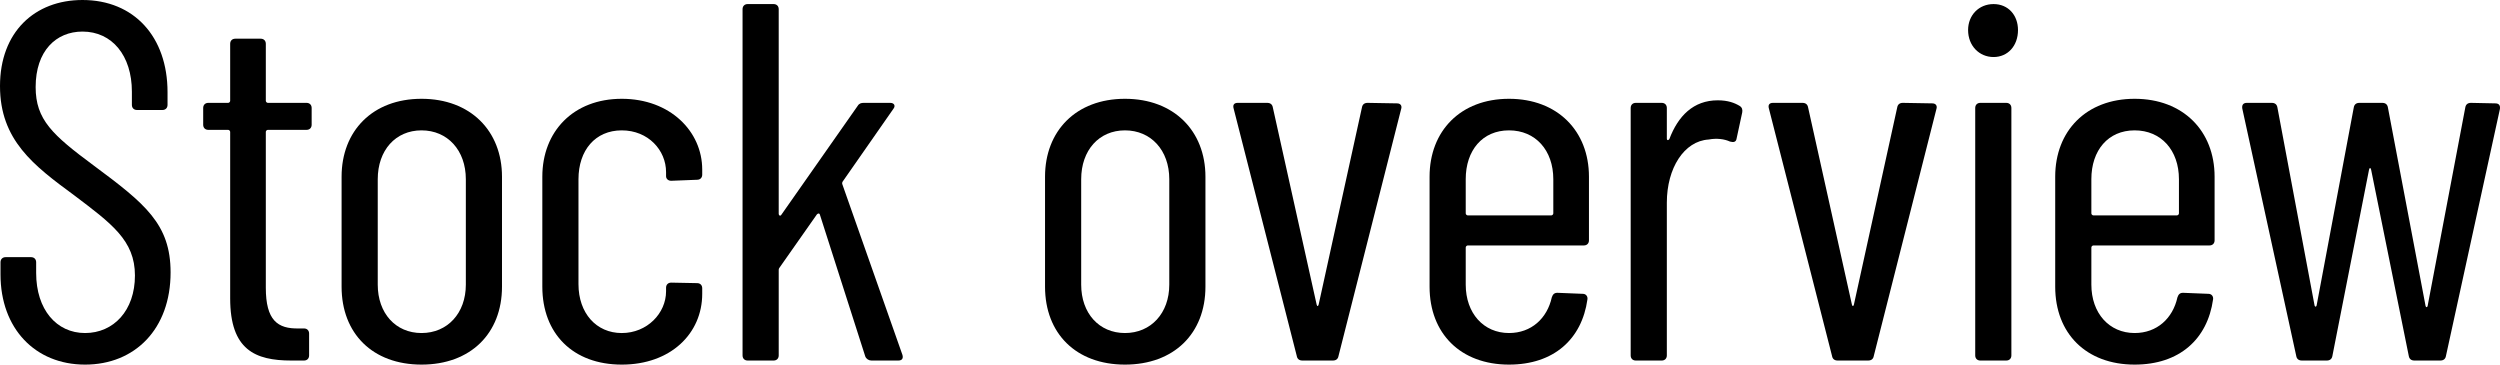
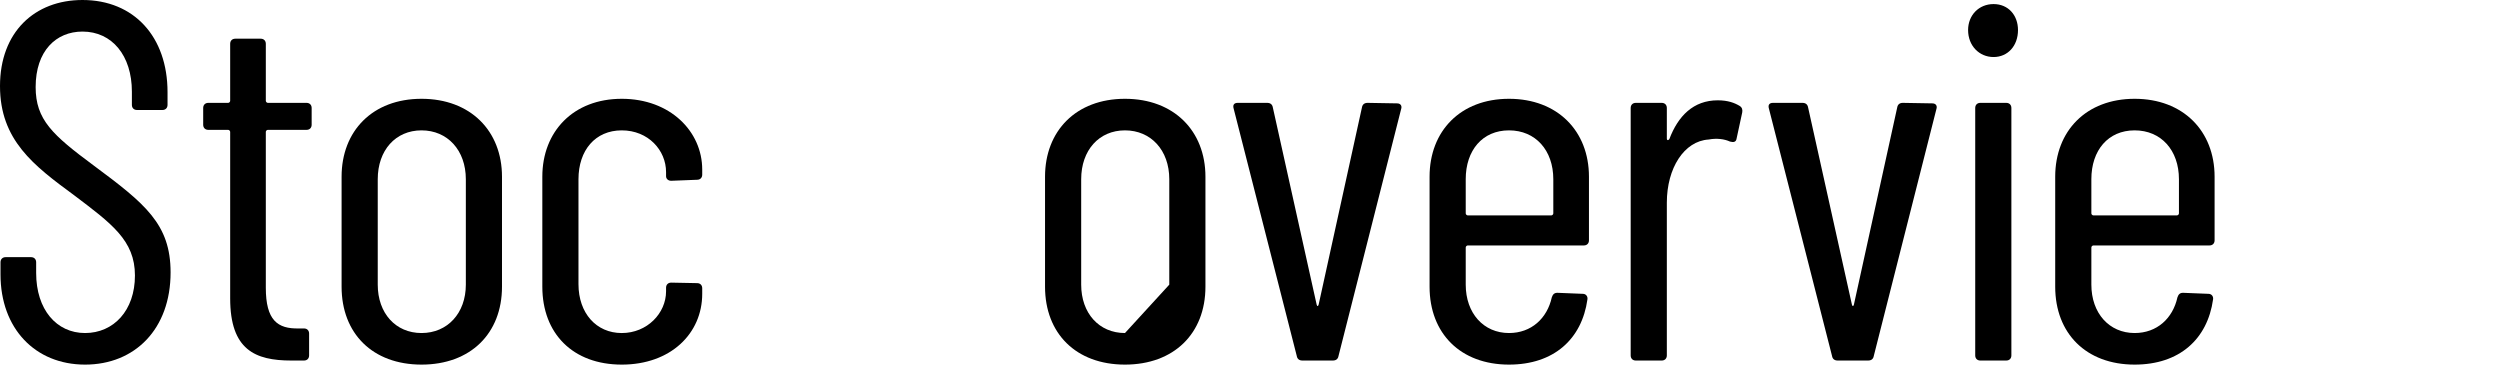
<svg xmlns="http://www.w3.org/2000/svg" id="Layer_2" data-name="Layer 2" viewBox="0 0 736.41 107.4">
  <g id="_レイヤー_1" data-name="レイヤー 1">
    <g>
      <path d="m.15,80.85v-3.6c0-.9.6-1.5,1.5-1.5h7.5c.9,0,1.5.6,1.5,1.5v3.15c0,10.8,6,17.7,14.4,17.7s14.7-6.6,14.7-16.95-6.9-15.3-18-23.7C9.9,48.75,0,41.25,0,25.35S10.2,0,24.3,0c15.15,0,25.05,10.8,25.05,27.15v3.75c0,.9-.6,1.5-1.5,1.5h-7.5c-.9,0-1.5-.6-1.5-1.5v-3.9c0-10.65-5.85-17.7-14.55-17.7-7.8,0-13.8,5.7-13.8,16.35,0,9.6,4.95,14.1,17.1,23.1,15.15,11.25,22.65,17.25,22.65,31.5,0,16.65-10.5,27.15-25.2,27.15S.15,96.75.15,80.85Z" />
      <path d="m90.3,38.25h-11.4c-.3,0-.6.3-.6.6v45.9c0,9.6,3.45,12.15,9.75,12h1.5c.9,0,1.5.6,1.5,1.5v6.45c0,.9-.6,1.5-1.5,1.5h-3.75c-10.65,0-18-3.15-18-18.3v-49.05c0-.3-.3-.6-.6-.6h-5.85c-.9,0-1.5-.6-1.5-1.5v-4.95c0-.9.6-1.5,1.5-1.5h5.85c.3,0,.6-.3.6-.6V12.9c0-.9.6-1.5,1.5-1.5h7.5c.9,0,1.5.6,1.5,1.5v16.8c0,.3.3.6.6.6h11.4c.9,0,1.5.6,1.5,1.5v4.95c0,.9-.6,1.5-1.5,1.5Z" />
      <path d="m100.62,84.45v-32.4c0-13.5,9.15-22.95,23.55-22.95s23.7,9.45,23.7,22.95v32.4c0,13.8-9.3,22.95-23.7,22.95s-23.55-9.15-23.55-22.95Zm36.6-.6v-31.05c0-8.55-5.4-14.4-13.05-14.4s-12.9,5.85-12.9,14.4v31.05c0,8.4,5.25,14.25,12.9,14.25s13.05-5.85,13.05-14.25Z" />
      <path d="m159.75,84.45v-32.4c0-13.35,9.15-22.95,23.4-22.95s23.7,9.6,23.7,20.85v1.5c0,.9-.6,1.5-1.5,1.5l-7.65.3c-.9,0-1.5-.6-1.5-1.35v-1.2c0-6.45-5.25-12.3-13.05-12.3s-12.75,5.85-12.75,14.4v30.9c0,8.55,5.25,14.4,12.75,14.4s13.05-5.85,13.05-12.3v-1.05c0-.9.6-1.5,1.5-1.5l7.65.15c.9,0,1.5.6,1.5,1.5v1.65c0,11.7-9.3,20.85-23.7,20.85s-23.4-9.15-23.4-22.95Z" />
-       <path d="m218.73,104.7V2.7c0-.9.6-1.5,1.5-1.5h7.65c.9,0,1.5.6,1.5,1.5v60.3c0,.45.45.75.75.3l22.5-32.1c.45-.75,1.05-.9,1.8-.9h7.8c1.2,0,1.65.9.9,1.8l-14.85,21.3c-.15.15-.3.6-.15.9l17.7,50.25c.3,1.05-.15,1.65-1.2,1.65h-7.95c-.75,0-1.5-.45-1.8-1.2l-13.35-41.7c-.15-.6-.6-.45-.9-.15l-10.95,15.6c-.15.15-.3.45-.3.75v25.2c0,.9-.6,1.5-1.5,1.5h-7.65c-.9,0-1.5-.6-1.5-1.5Z" />
-       <path d="m307.83,84.45v-32.4c0-13.5,9.15-22.95,23.55-22.95s23.7,9.45,23.7,22.95v32.4c0,13.8-9.3,22.95-23.7,22.95s-23.55-9.15-23.55-22.95Zm36.6-.6v-31.05c0-8.55-5.4-14.4-13.05-14.4s-12.9,5.85-12.9,14.4v31.05c0,8.4,5.25,14.25,12.9,14.25s13.05-5.85,13.05-14.25Z" />
+       <path d="m307.83,84.45v-32.4c0-13.5,9.15-22.95,23.55-22.95s23.7,9.45,23.7,22.95v32.4c0,13.8-9.3,22.95-23.7,22.95s-23.55-9.15-23.55-22.95Zm36.6-.6v-31.05c0-8.55-5.4-14.4-13.05-14.4s-12.9,5.85-12.9,14.4v31.05c0,8.4,5.25,14.25,12.9,14.25Z" />
      <path d="m381.98,104.85l-18.6-72.9c-.3-1.05.15-1.65,1.2-1.65h8.7c.9,0,1.5.45,1.65,1.35l12.9,58.05c.15.6.45.6.6,0l12.75-58.05c.15-.9.75-1.35,1.65-1.35l8.7.15c1.05,0,1.5.75,1.2,1.65l-18.45,72.75c-.15.9-.75,1.35-1.65,1.35h-9c-.9,0-1.5-.45-1.65-1.35Z" />
      <path d="m466.55,72.3h-34.2c-.3,0-.6.3-.6.6v10.95c0,8.4,5.25,14.25,12.75,14.25,6.6,0,11.25-4.35,12.6-10.5.3-.9.75-1.35,1.65-1.35l7.5.3c.9,0,1.5.75,1.35,1.65-1.65,11.7-9.9,19.2-23.1,19.2-14.25,0-23.4-9.15-23.4-22.95v-32.4c0-13.5,9.15-22.95,23.4-22.95s23.55,9.45,23.55,22.95v18.75c0,.9-.6,1.5-1.5,1.5Zm-34.8-19.5v10.05c0,.3.3.6.6.6h24.6c.3,0,.6-.3.6-.6v-10.05c0-8.55-5.25-14.4-13.05-14.4s-12.75,5.85-12.75,14.4Z" />
      <path d="m512.44,31.2c.75.45.9,1.2.75,1.95l-1.65,7.65c-.15,1.05-.9,1.2-1.95.9-1.65-.75-3.9-1.05-6.3-.6-7.2.45-12.3,8.4-12.3,18.6v45c0,.9-.6,1.5-1.5,1.5h-7.65c-.9,0-1.5-.6-1.5-1.5V31.8c0-.9.6-1.5,1.5-1.5h7.65c.9,0,1.5.6,1.5,1.5v9c0,.6.45.6.75.15,2.55-6.75,7.05-11.4,14.25-11.4,3,0,4.95.75,6.45,1.65Z" />
      <path d="m539.65,104.85l-18.6-72.9c-.3-1.05.15-1.65,1.2-1.65h8.7c.9,0,1.5.45,1.65,1.35l12.9,58.05c.15.6.45.6.6,0l12.75-58.05c.15-.9.75-1.35,1.65-1.35l8.7.15c1.05,0,1.5.75,1.2,1.65l-18.45,72.75c-.15.9-.75,1.35-1.65,1.35h-9c-.9,0-1.5-.45-1.65-1.35Z" />
      <path d="m579.73,8.85c0-4.35,3.15-7.65,7.5-7.65s7.2,3.3,7.2,7.65c0,4.65-3,7.95-7.2,7.95s-7.5-3.3-7.5-7.95Zm2.1,95.85V31.8c0-.9.6-1.5,1.5-1.5h7.65c.9,0,1.5.6,1.5,1.5v72.9c0,.9-.6,1.5-1.5,1.5h-7.65c-.9,0-1.5-.6-1.5-1.5Z" />
      <path d="m650.84,72.3h-34.2c-.3,0-.6.3-.6.6v10.95c0,8.4,5.25,14.25,12.75,14.25,6.6,0,11.25-4.35,12.6-10.5.3-.9.75-1.35,1.65-1.35l7.5.3c.9,0,1.5.75,1.35,1.65-1.65,11.7-9.9,19.2-23.1,19.2-14.25,0-23.4-9.15-23.4-22.95v-32.4c0-13.5,9.15-22.95,23.4-22.95s23.55,9.45,23.55,22.95v18.75c0,.9-.6,1.5-1.5,1.5Zm-34.8-19.5v10.05c0,.3.3.6.6.6h24.6c.3,0,.6-.3.6-.6v-10.05c0-8.55-5.25-14.4-13.05-14.4s-12.75,5.85-12.75,14.4Z" />
-       <path d="m676.39,104.85l-15.9-72.9c-.15-1.05.3-1.65,1.35-1.65h7.35c.9,0,1.5.45,1.65,1.35l10.95,58.35c.15.45.45.45.6,0l10.95-58.35c.15-.9.75-1.35,1.65-1.35h6.75c.9,0,1.5.45,1.65,1.35l11.1,58.5c.15.45.45.45.6,0l11.1-58.5c.15-.9.75-1.35,1.65-1.35l7.2.15c1.05,0,1.5.6,1.35,1.65l-15.9,72.75c-.15.9-.75,1.35-1.65,1.35h-7.65c-.9,0-1.5-.45-1.65-1.35l-11.1-54.9c-.15-.6-.45-.6-.6,0l-10.8,54.9c-.15.9-.75,1.35-1.65,1.35h-7.35c-.9,0-1.5-.45-1.65-1.35Z" />
    </g>
  </g>
</svg>